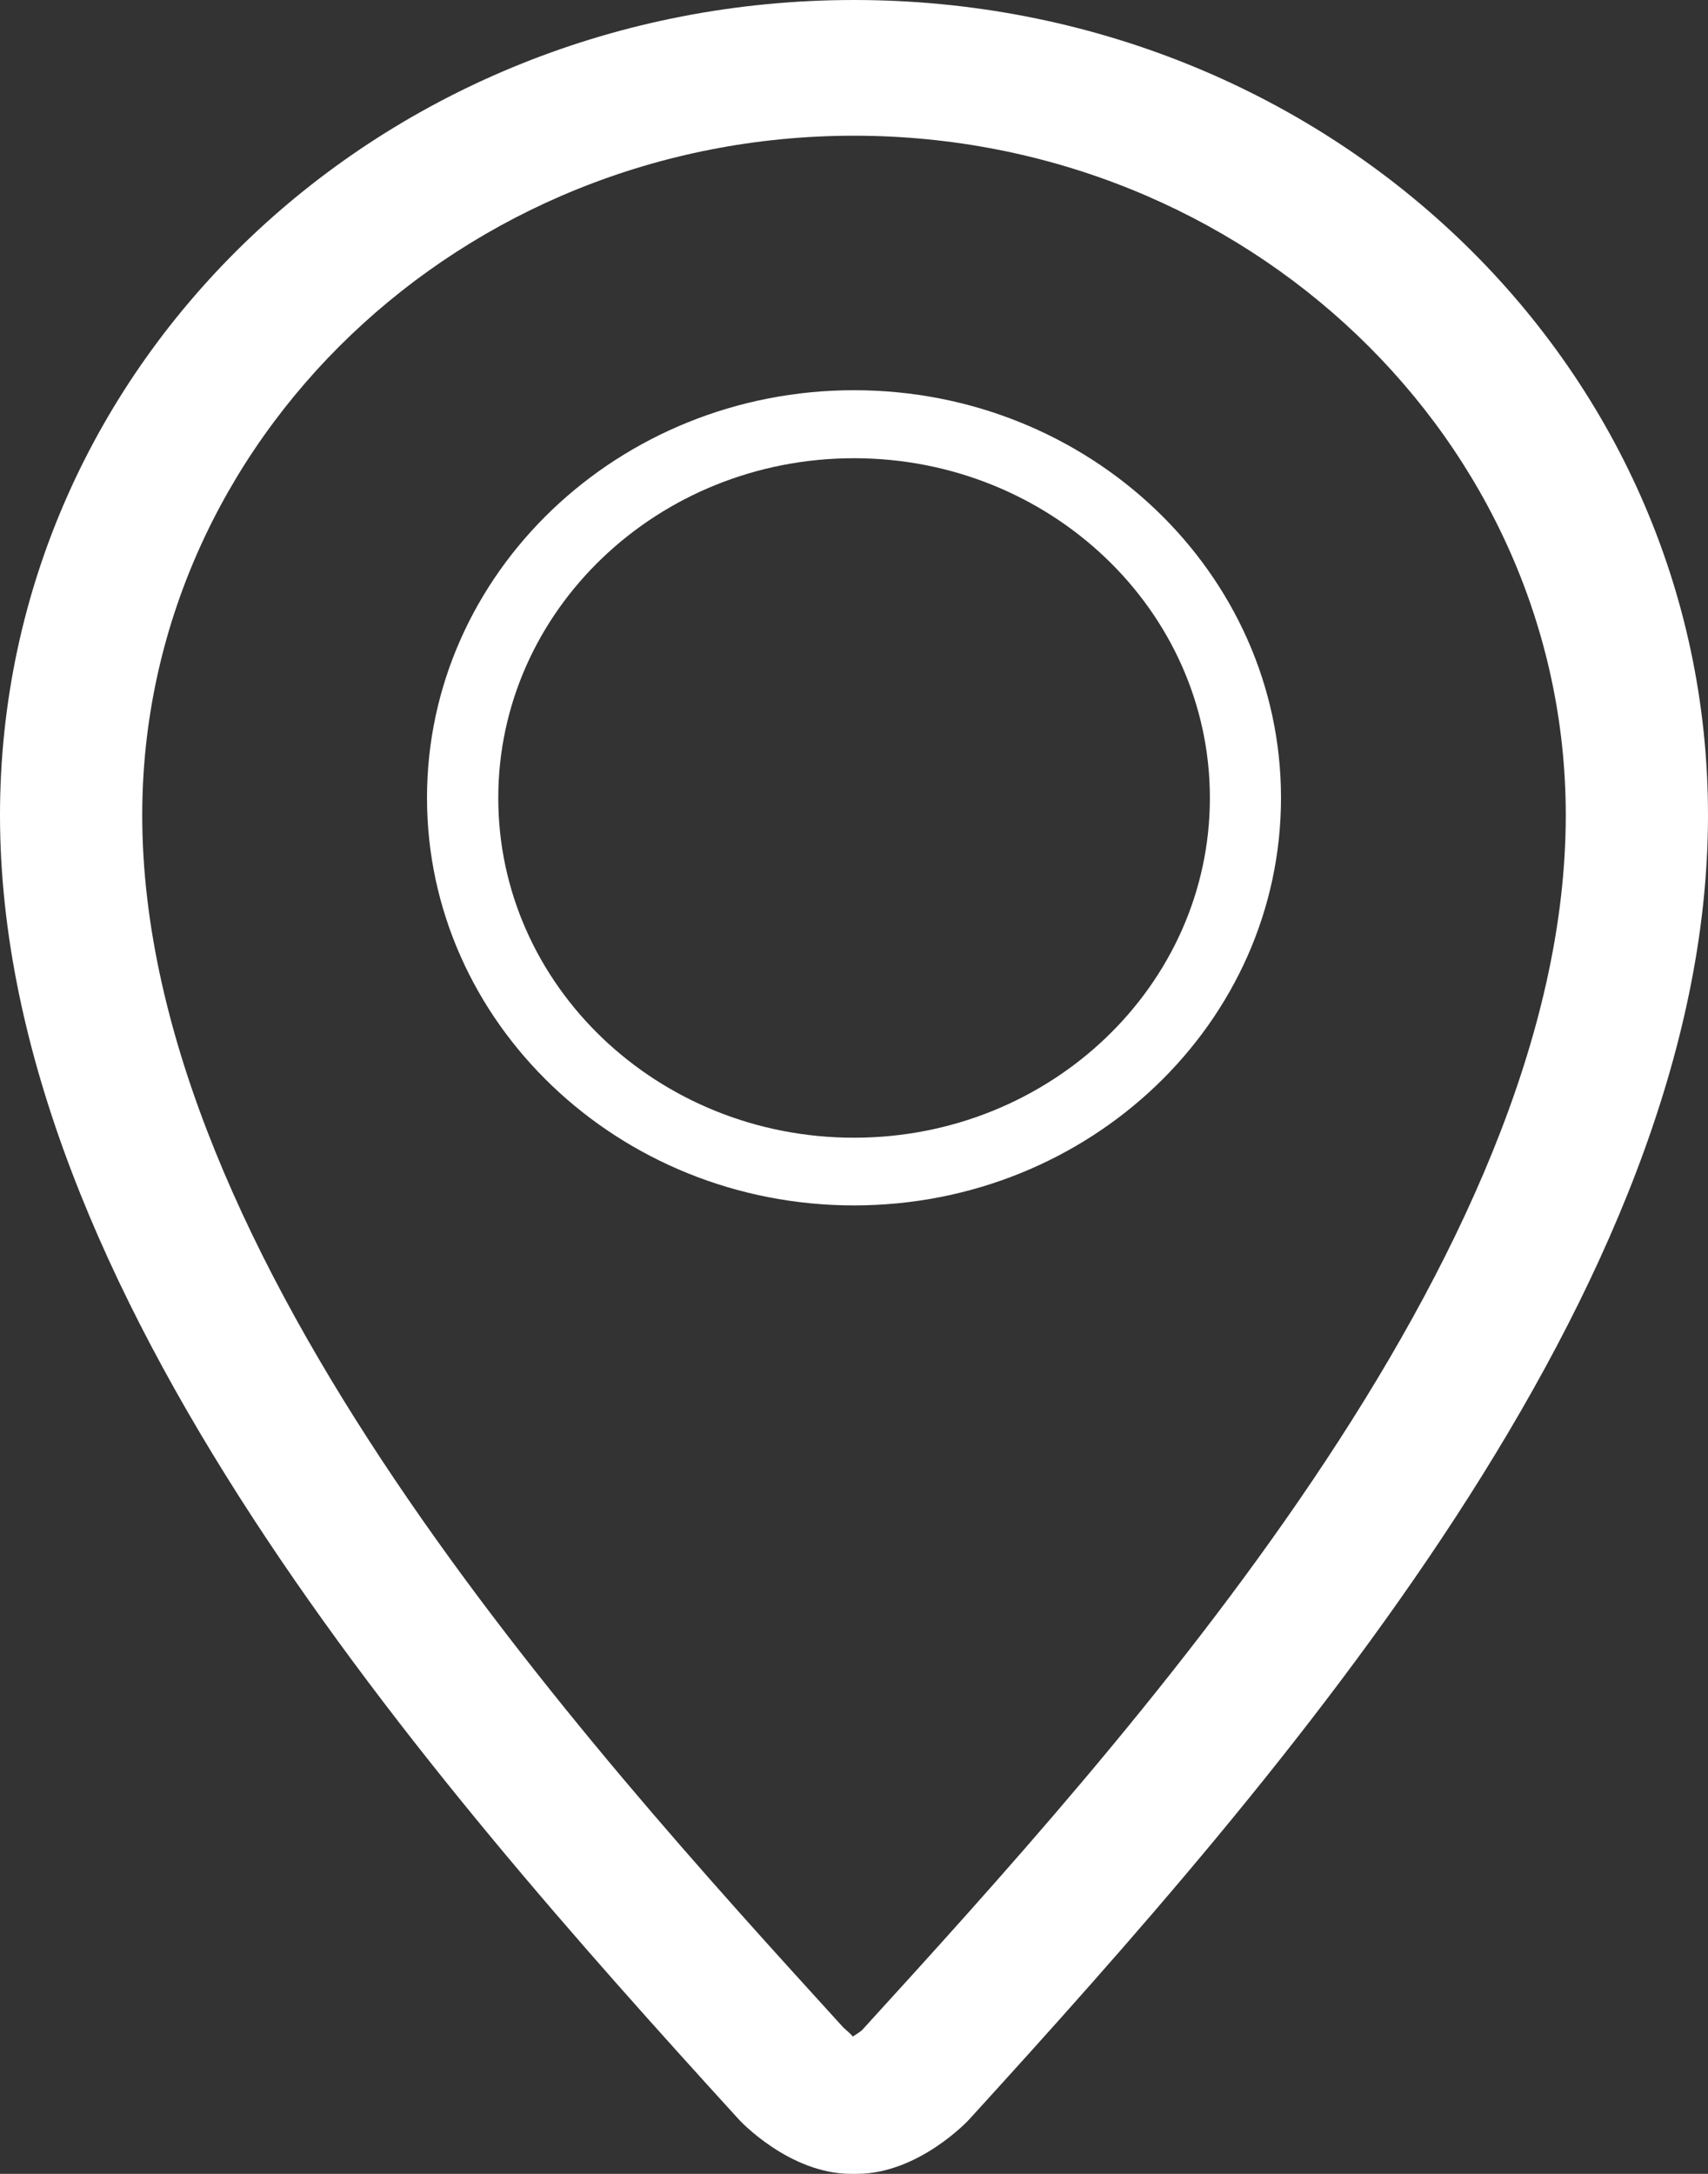
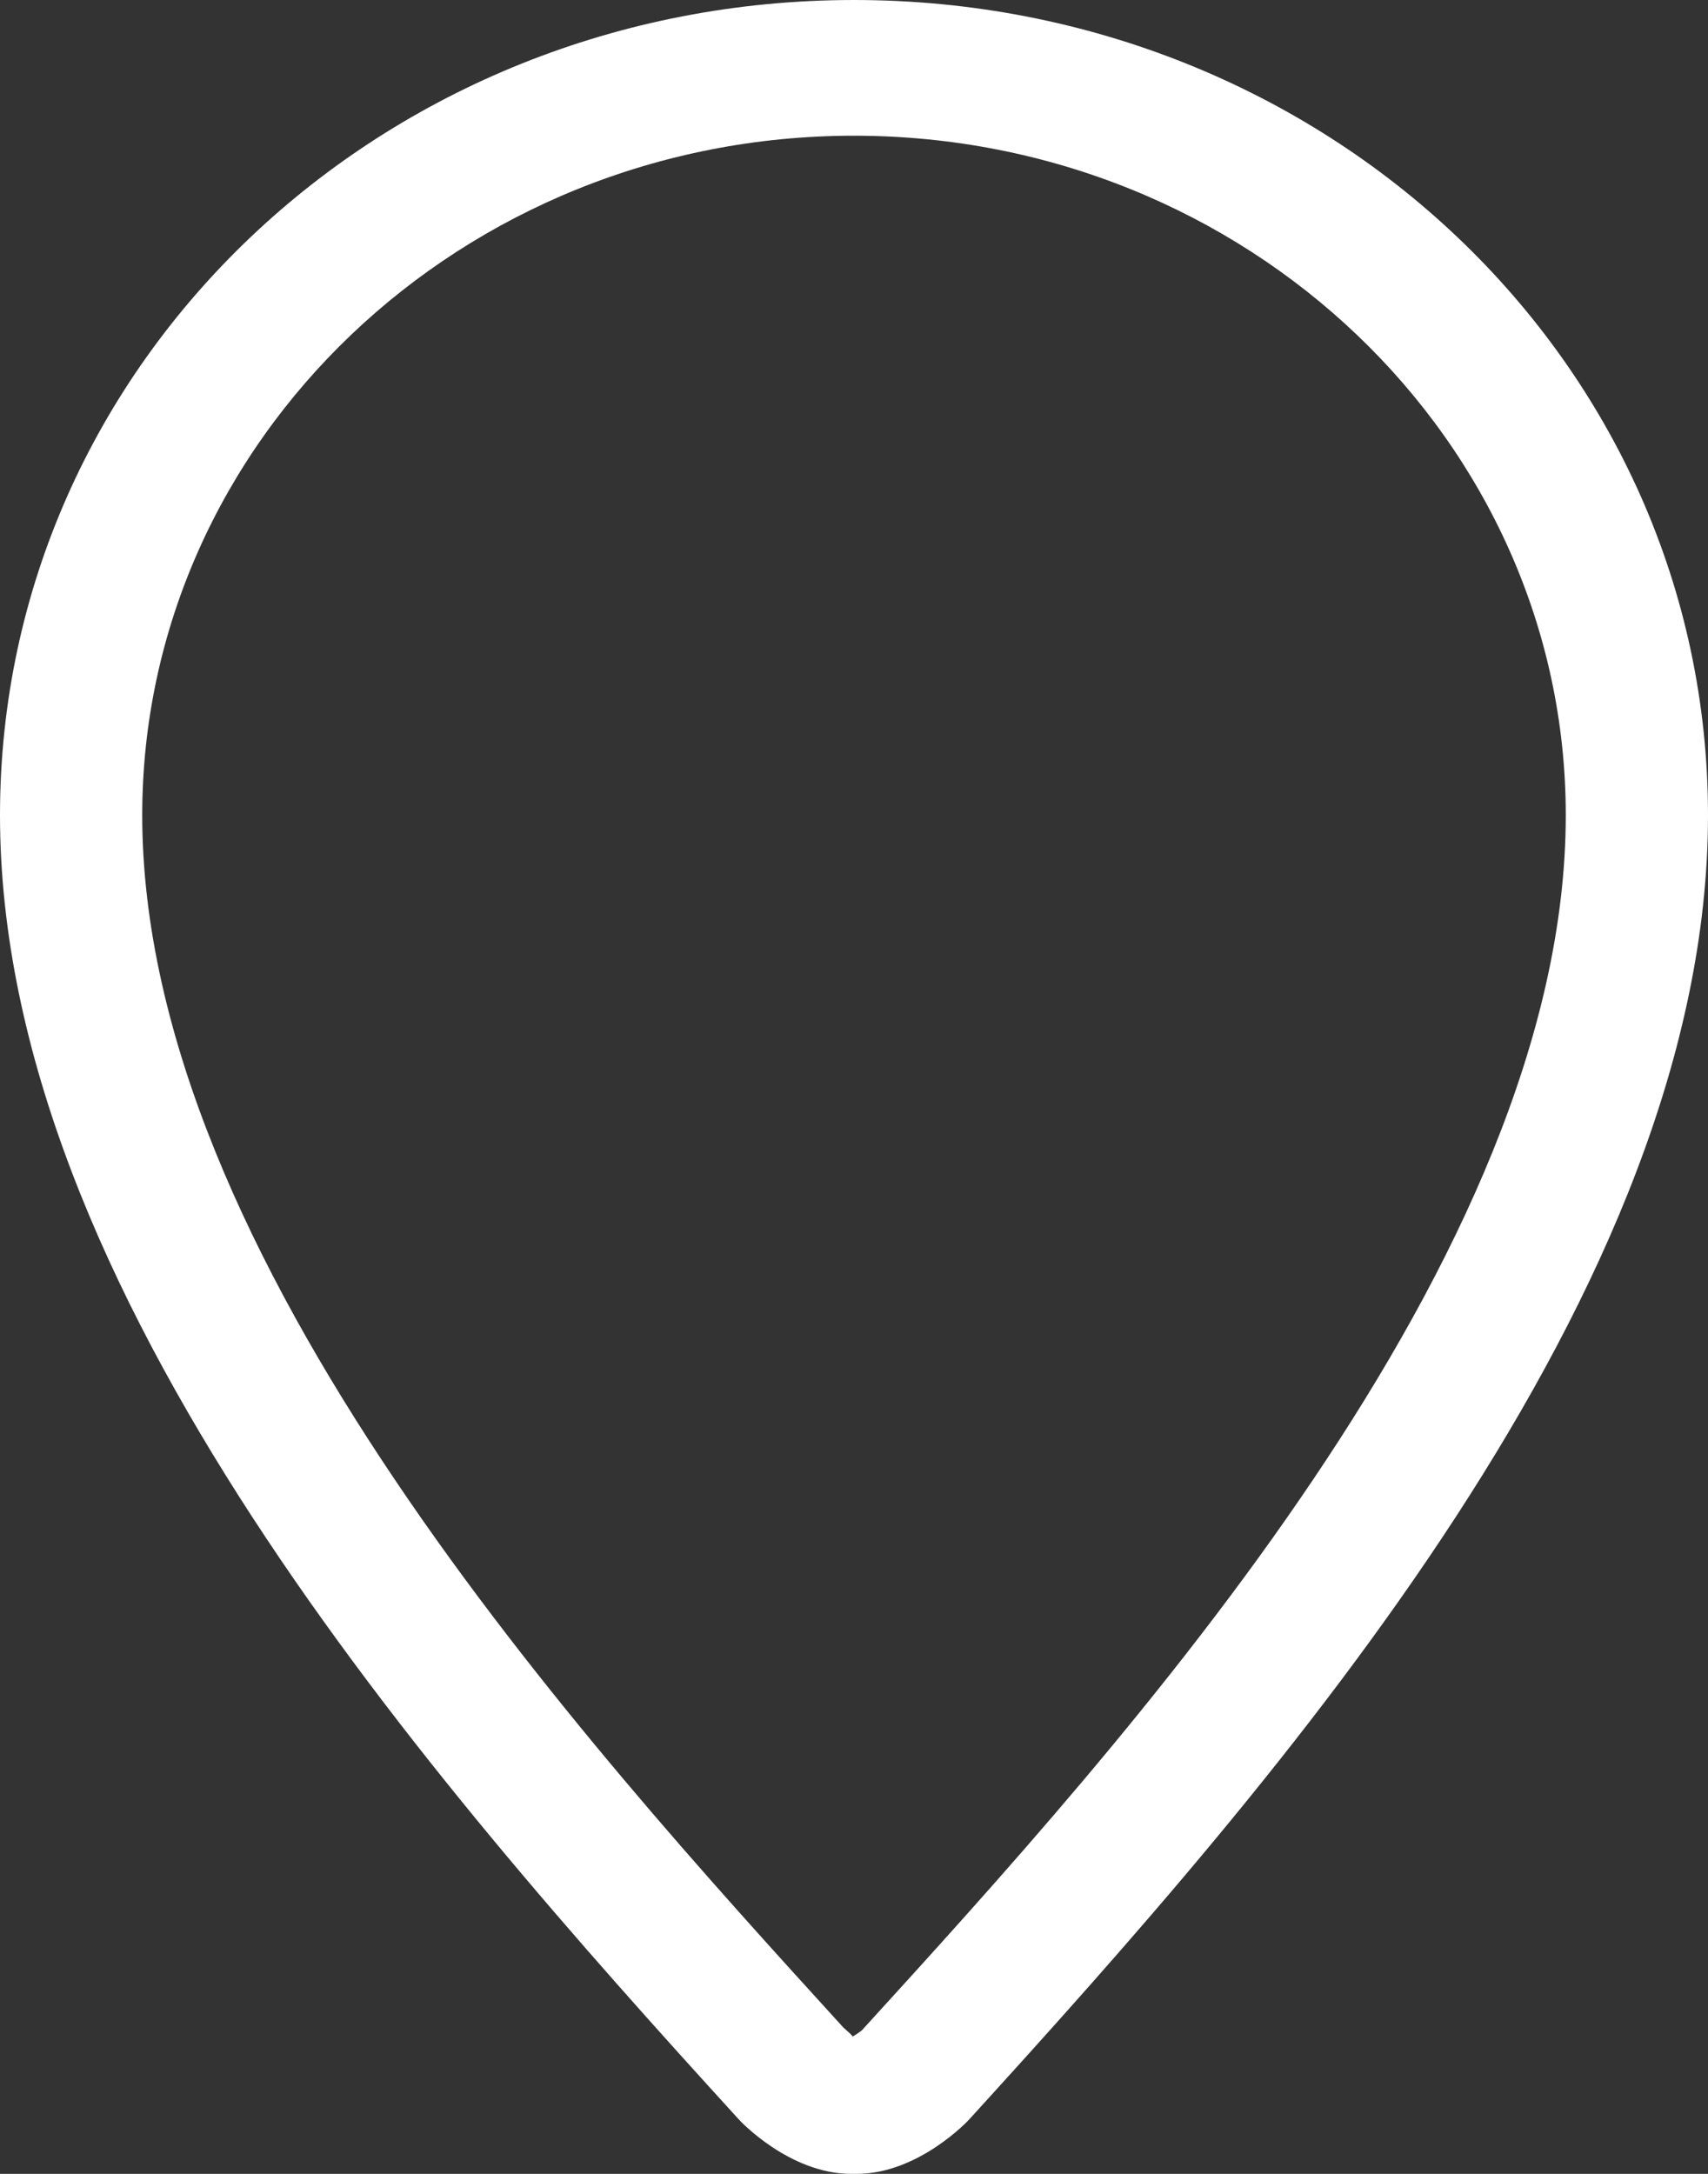
<svg xmlns="http://www.w3.org/2000/svg" version="1.1" id="Layer_1" x="0px" y="0px" width="11px" height="14px" viewBox="0 0 11 14" enable-background="new 0 0 11 14" xml:space="preserve">
  <rect x="0" y="0" width="11" height="14" fill="#333333" stroke="none" />
-   <path fill-rule="evenodd" clip-rule="evenodd" fill="#ffffff" d="M5.5,7.763c1.517,0,2.75-1.177,2.75-2.625  c0-1.447-1.233-2.625-2.75-2.625c-1.516,0-2.75,1.177-2.75,2.625C2.75,6.586,3.984,7.763,5.5,7.763z M5.5,2.951  c1.264,0,2.292,0.981,2.292,2.188c0,1.207-1.028,2.188-2.292,2.188s-2.291-0.98-2.291-2.188C3.209,3.932,4.236,2.951,5.5,2.951z" />
  <path fill-rule="evenodd" clip-rule="evenodd" fill="#ffffff" d="M5.5,0C2.467,0,0,2.326,0,5.25c0,3.063,2.75,6.195,4.756,8.397  C4.763,13.656,5.084,14,5.482,14c0.001,0,0.033,0,0.035,0c0.398,0,0.72-0.344,0.727-0.353C8.25,11.445,11,8.313,11,5.25  C11,2.326,8.533,0,5.5,0z M5.553,13.073c-0.009,0.009-0.037,0.028-0.062,0.043c-0.005-0.013-0.038-0.038-0.06-0.059  C3.752,11.213,0.916,8.1,0.916,5.25c0-2.413,2.057-4.376,4.584-4.376s4.584,1.963,4.584,4.376C10.084,8.1,7.248,11.213,5.553,13.073  z" />
</svg>